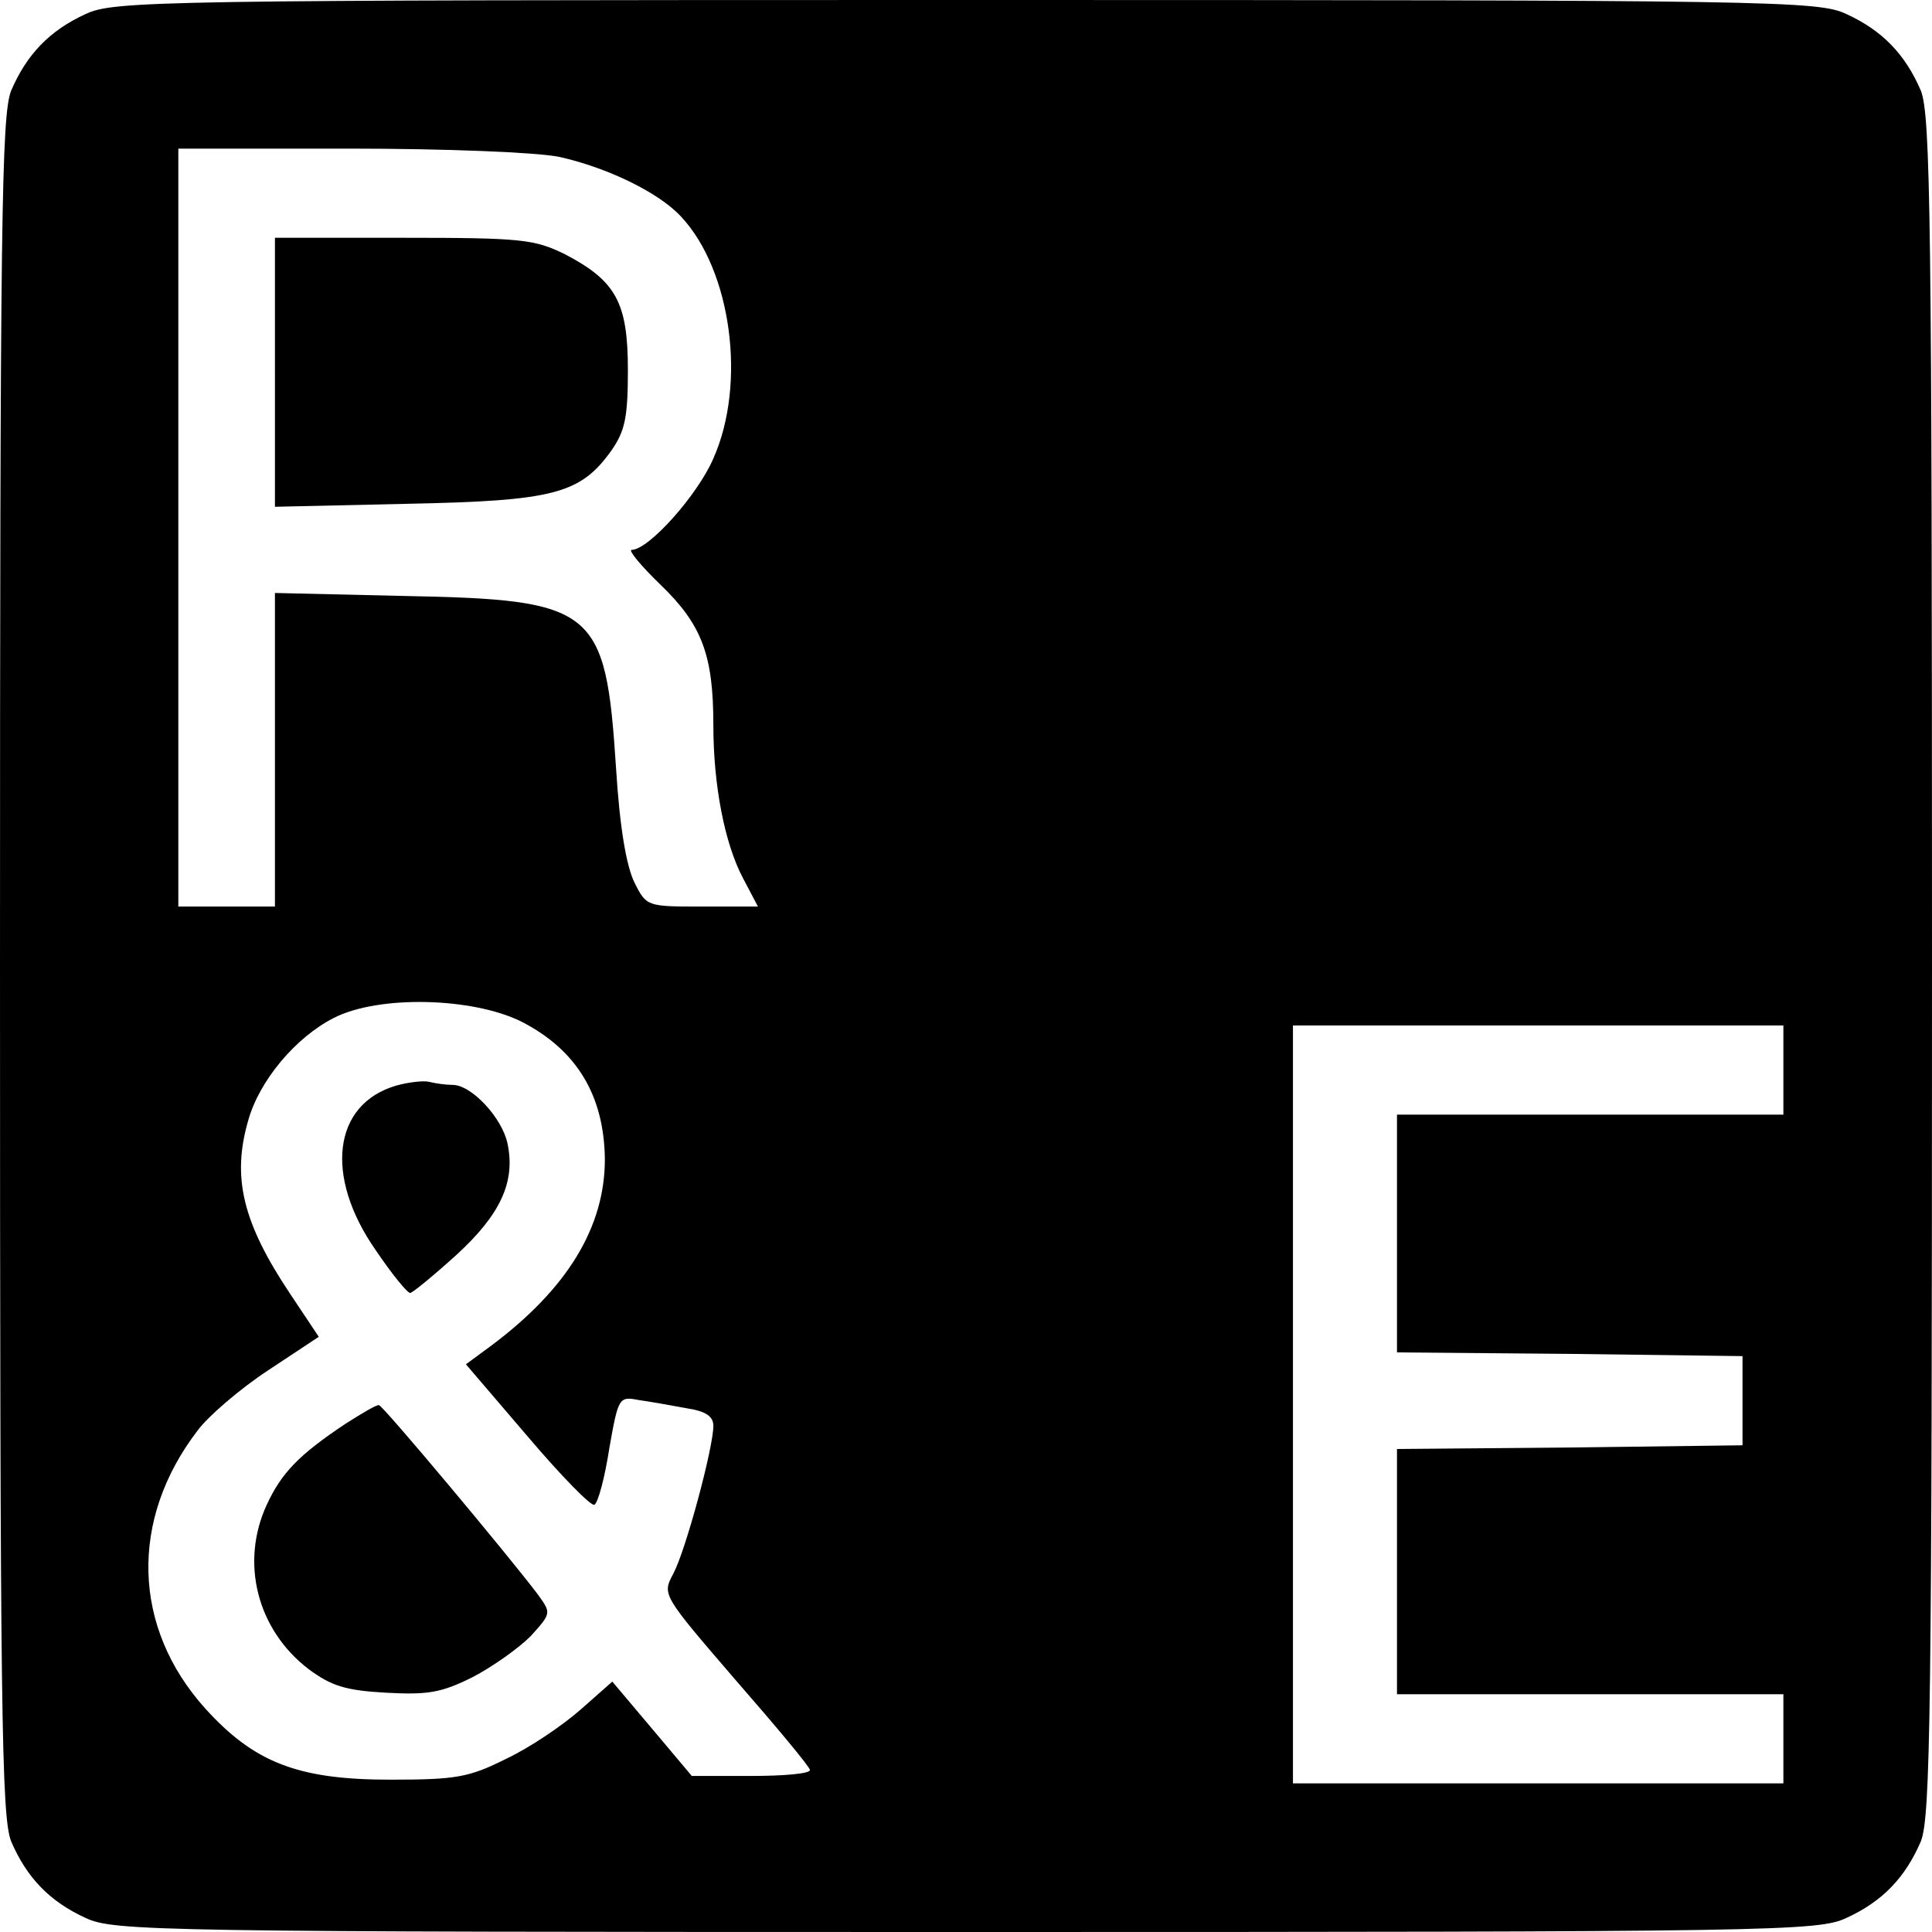
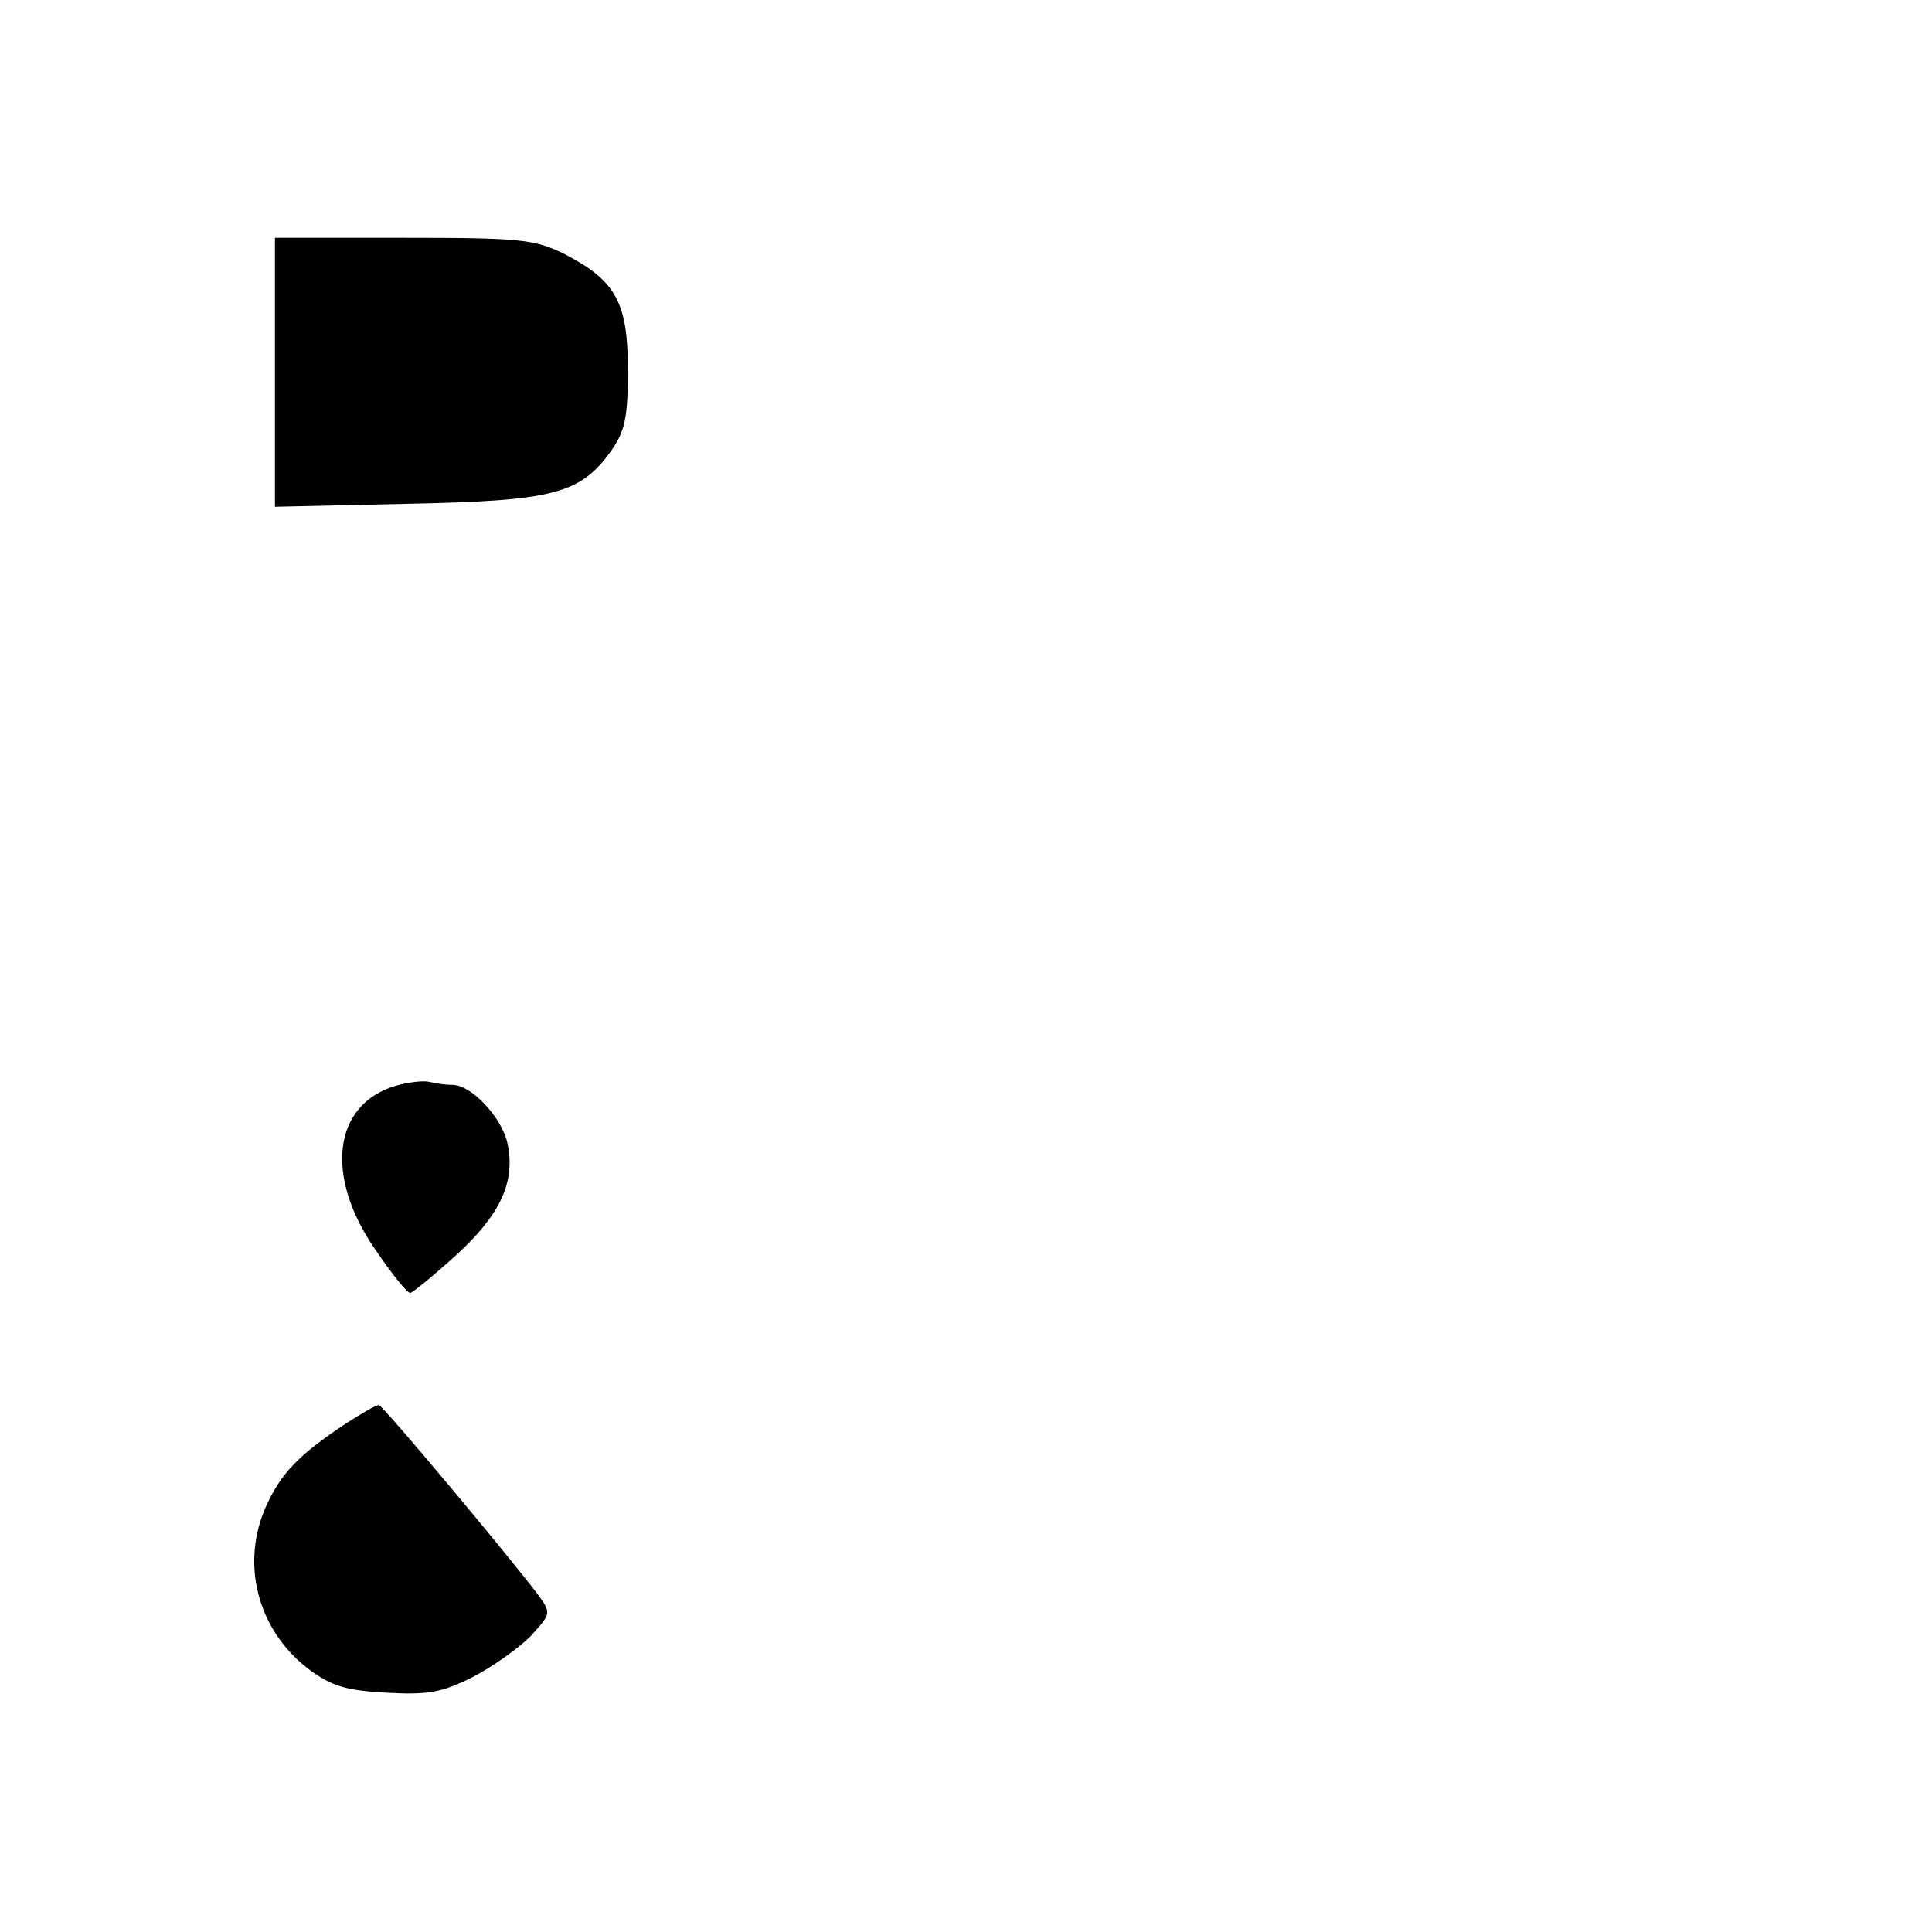
<svg xmlns="http://www.w3.org/2000/svg" version="1.0" width="260pt" height="260pt" viewBox="0 0 260 260" preserveAspectRatio="xMidYMid meet">
  <g transform="translate(0,260) scale(0.1,-0.1)" fill="#000000" stroke="none">
-     <path d="M115 2581 c-48 -22 -79 -54 -100 -103 -13 -33 -15 -171 -15 -1178 0 -1007 2 -1145 15 -1178 21 -49 52 -81 100 -103 38 -18 93 -19 1185 -19 1092 0 1147 1 1185 19 48 22 79 54 100 103 13 33 15 171 15 1178 0 1007 -2 1145 -15 1178 -21 49 -52 81 -100 103 -38 18 -93 19 -1185 19 -1092 0 -1147 -1 -1185 -19z m637 -192 c64 -14 135 -48 165 -81 67 -72 88 -224 43 -325 -21 -49 -87 -123 -110 -123 -5 0 12 -21 39 -47 56 -54 71 -95 71 -189 0 -80 15 -159 40 -206 l20 -38 -75 0 c-74 0 -75 0 -91 32 -11 22 -20 74 -25 155 -14 215 -28 226 -286 231 l-173 4 0 -211 0 -211 -65 0 -65 0 0 510 0 510 230 0 c131 0 252 -5 282 -11z m-50 -1164 c74 -38 111 -99 112 -185 0 -91 -50 -174 -153 -251 l-34 -25 83 -97 c45 -53 86 -95 90 -92 5 3 14 37 20 76 12 68 13 70 39 65 14 -2 43 -7 64 -11 27 -4 37 -11 37 -24 0 -29 -37 -167 -54 -199 -15 -28 -15 -28 84 -143 55 -63 100 -117 100 -121 0 -5 -36 -8 -79 -8 l-80 0 -53 63 -54 64 -43 -38 c-24 -21 -68 -51 -100 -66 -50 -25 -67 -28 -156 -28 -124 0 -183 23 -249 96 -98 109 -102 254 -10 374 14 19 57 56 95 81 l68 45 -38 57 c-65 97 -79 158 -57 234 15 54 64 112 115 138 60 31 187 28 253 -5z m1698 -65 l0 -60 -260 0 -260 0 0 -160 0 -160 233 -2 232 -3 0 -60 0 -60 -232 -3 -233 -2 0 -165 0 -165 260 0 260 0 0 -60 0 -60 -330 0 -330 0 0 510 0 510 330 0 330 0 0 -60z" />
    <path d="M370 2099 l0 -181 178 4 c197 4 233 13 275 72 18 26 22 44 22 108 0 91 -16 120 -85 156 -41 20 -58 22 -217 22 l-173 0 0 -181z" />
    <path d="M533 1139 c-85 -25 -97 -122 -27 -222 21 -31 42 -57 46 -57 3 0 31 23 62 51 59 54 80 98 69 150 -7 34 -48 79 -74 79 -9 0 -23 2 -31 4 -7 2 -27 0 -45 -5z" />
    <path d="M465 684 c-63 -42 -86 -66 -106 -109 -36 -78 -13 -168 56 -221 31 -23 50 -29 105 -32 56 -3 74 0 116 21 27 14 62 39 78 55 28 31 28 31 10 56 -40 53 -209 255 -214 255 -3 1 -23 -11 -45 -25z" />
  </g>
</svg>